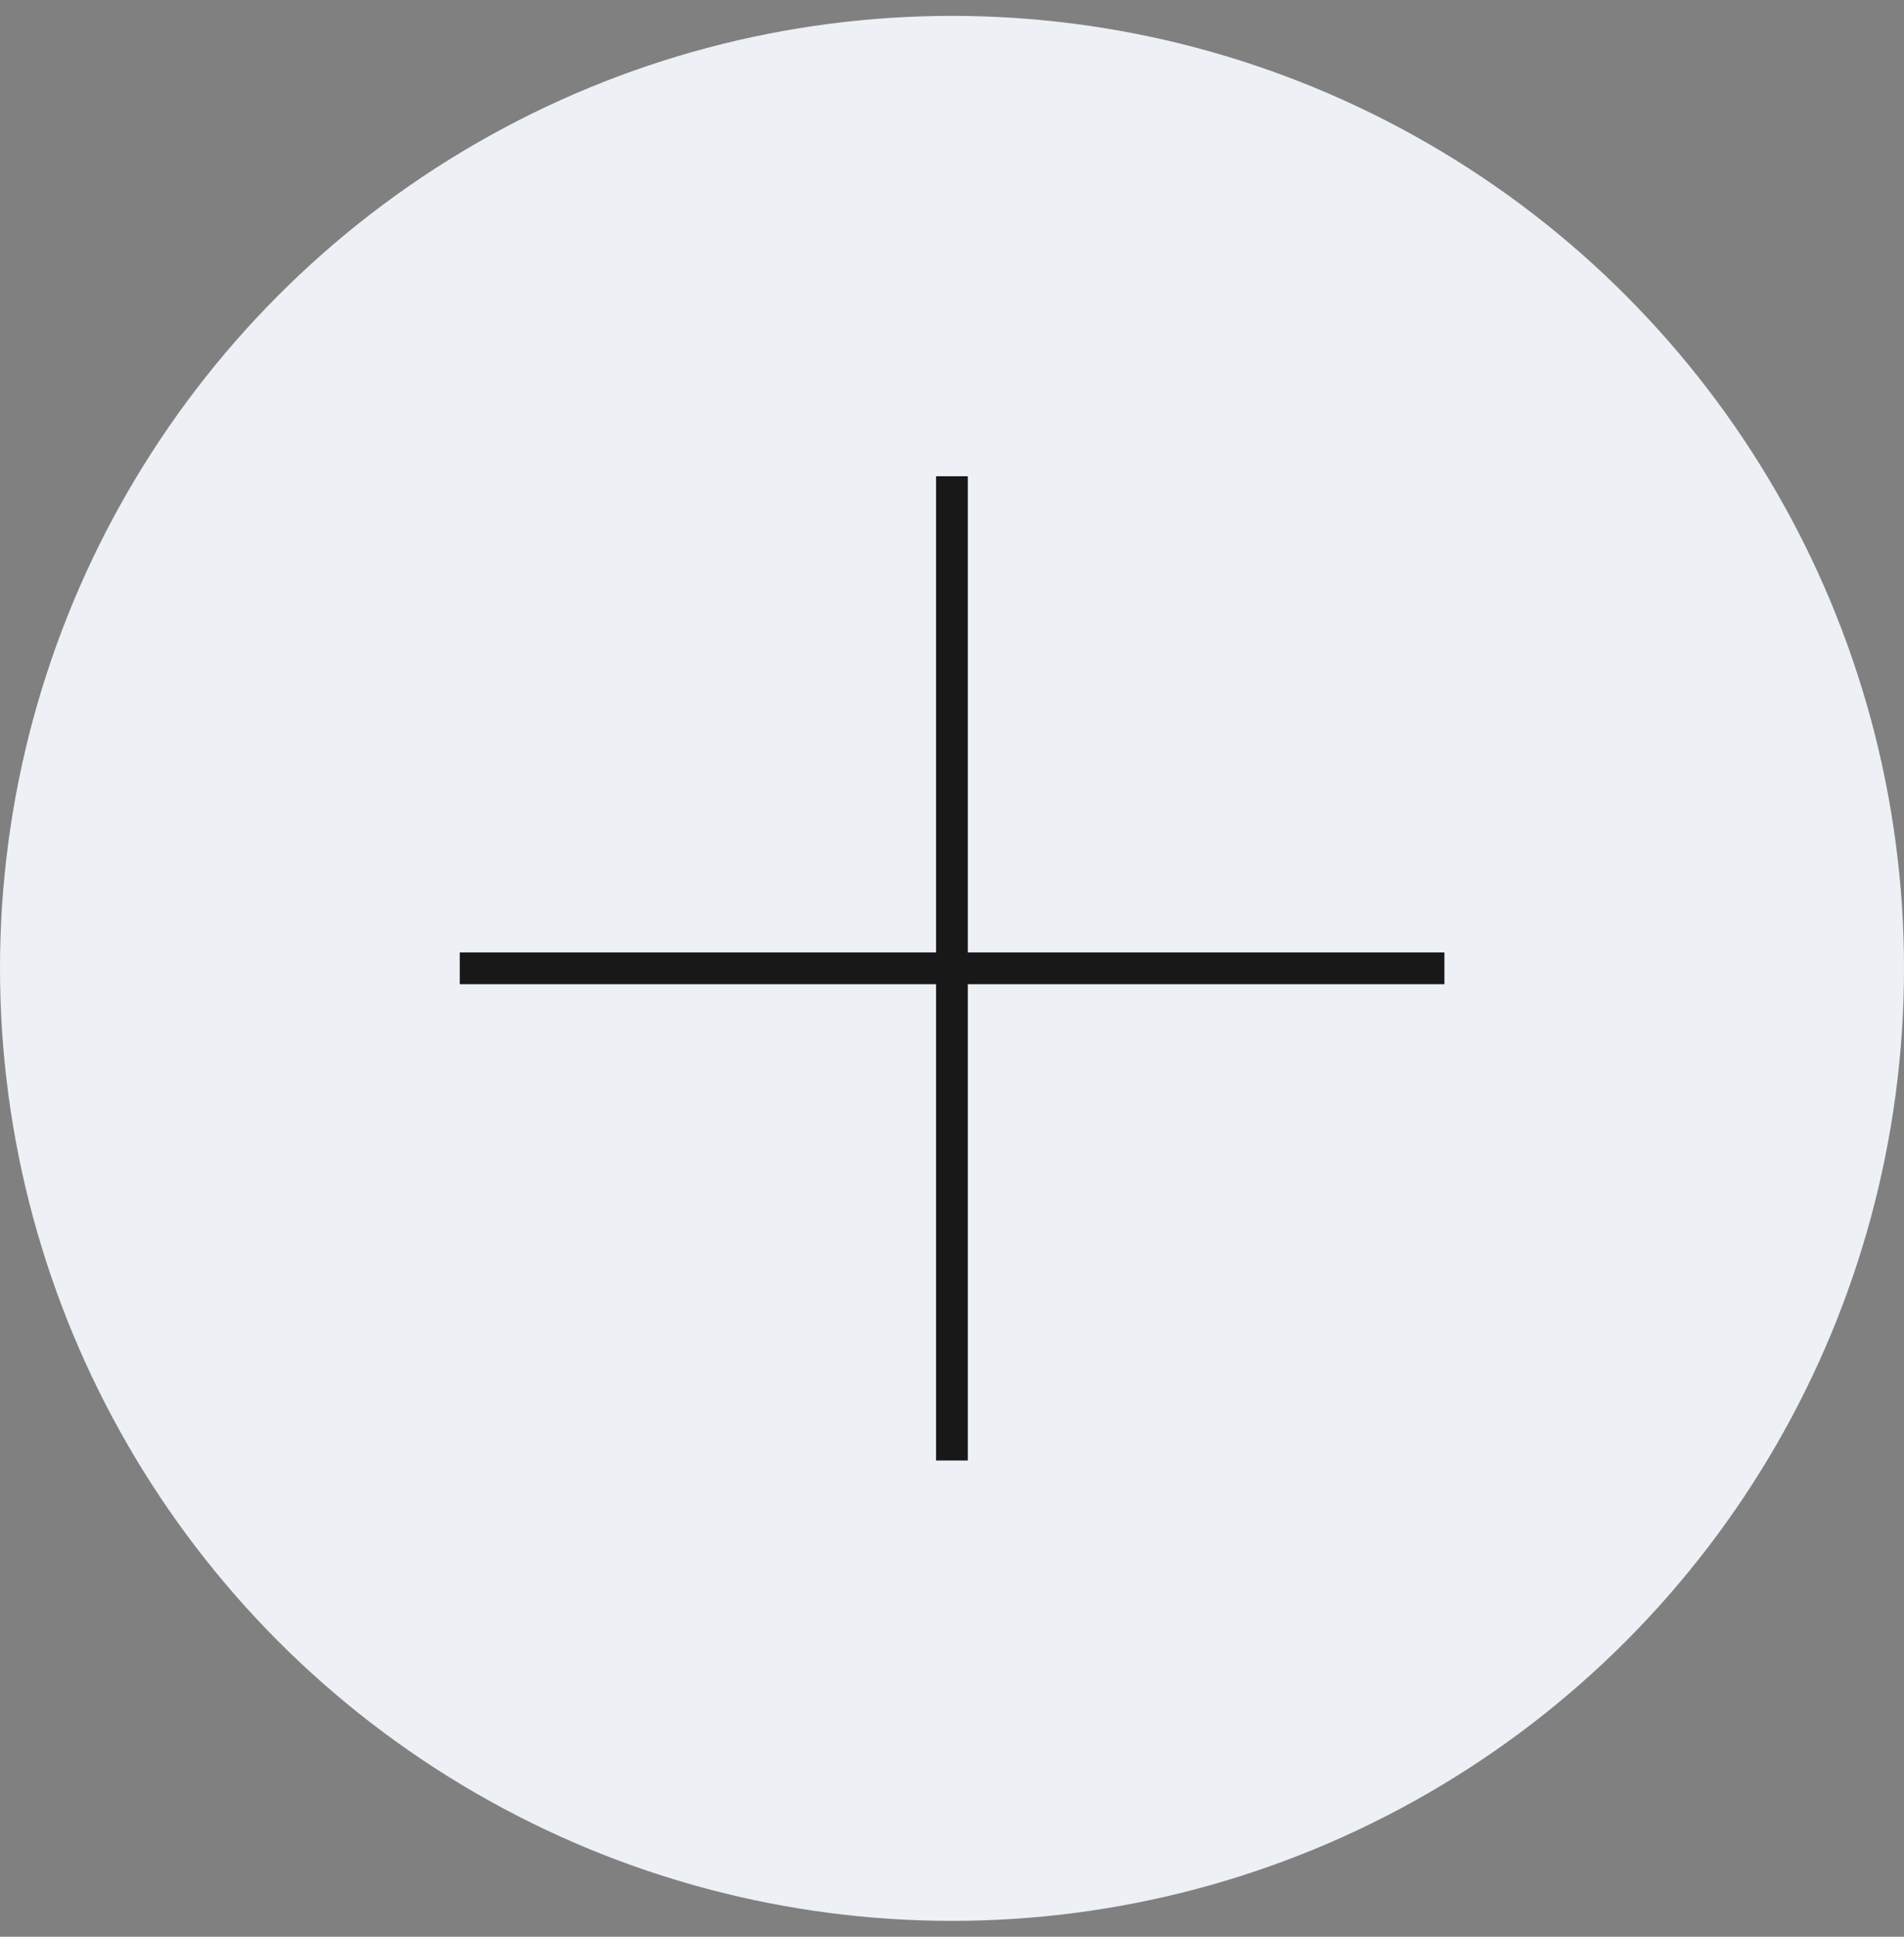
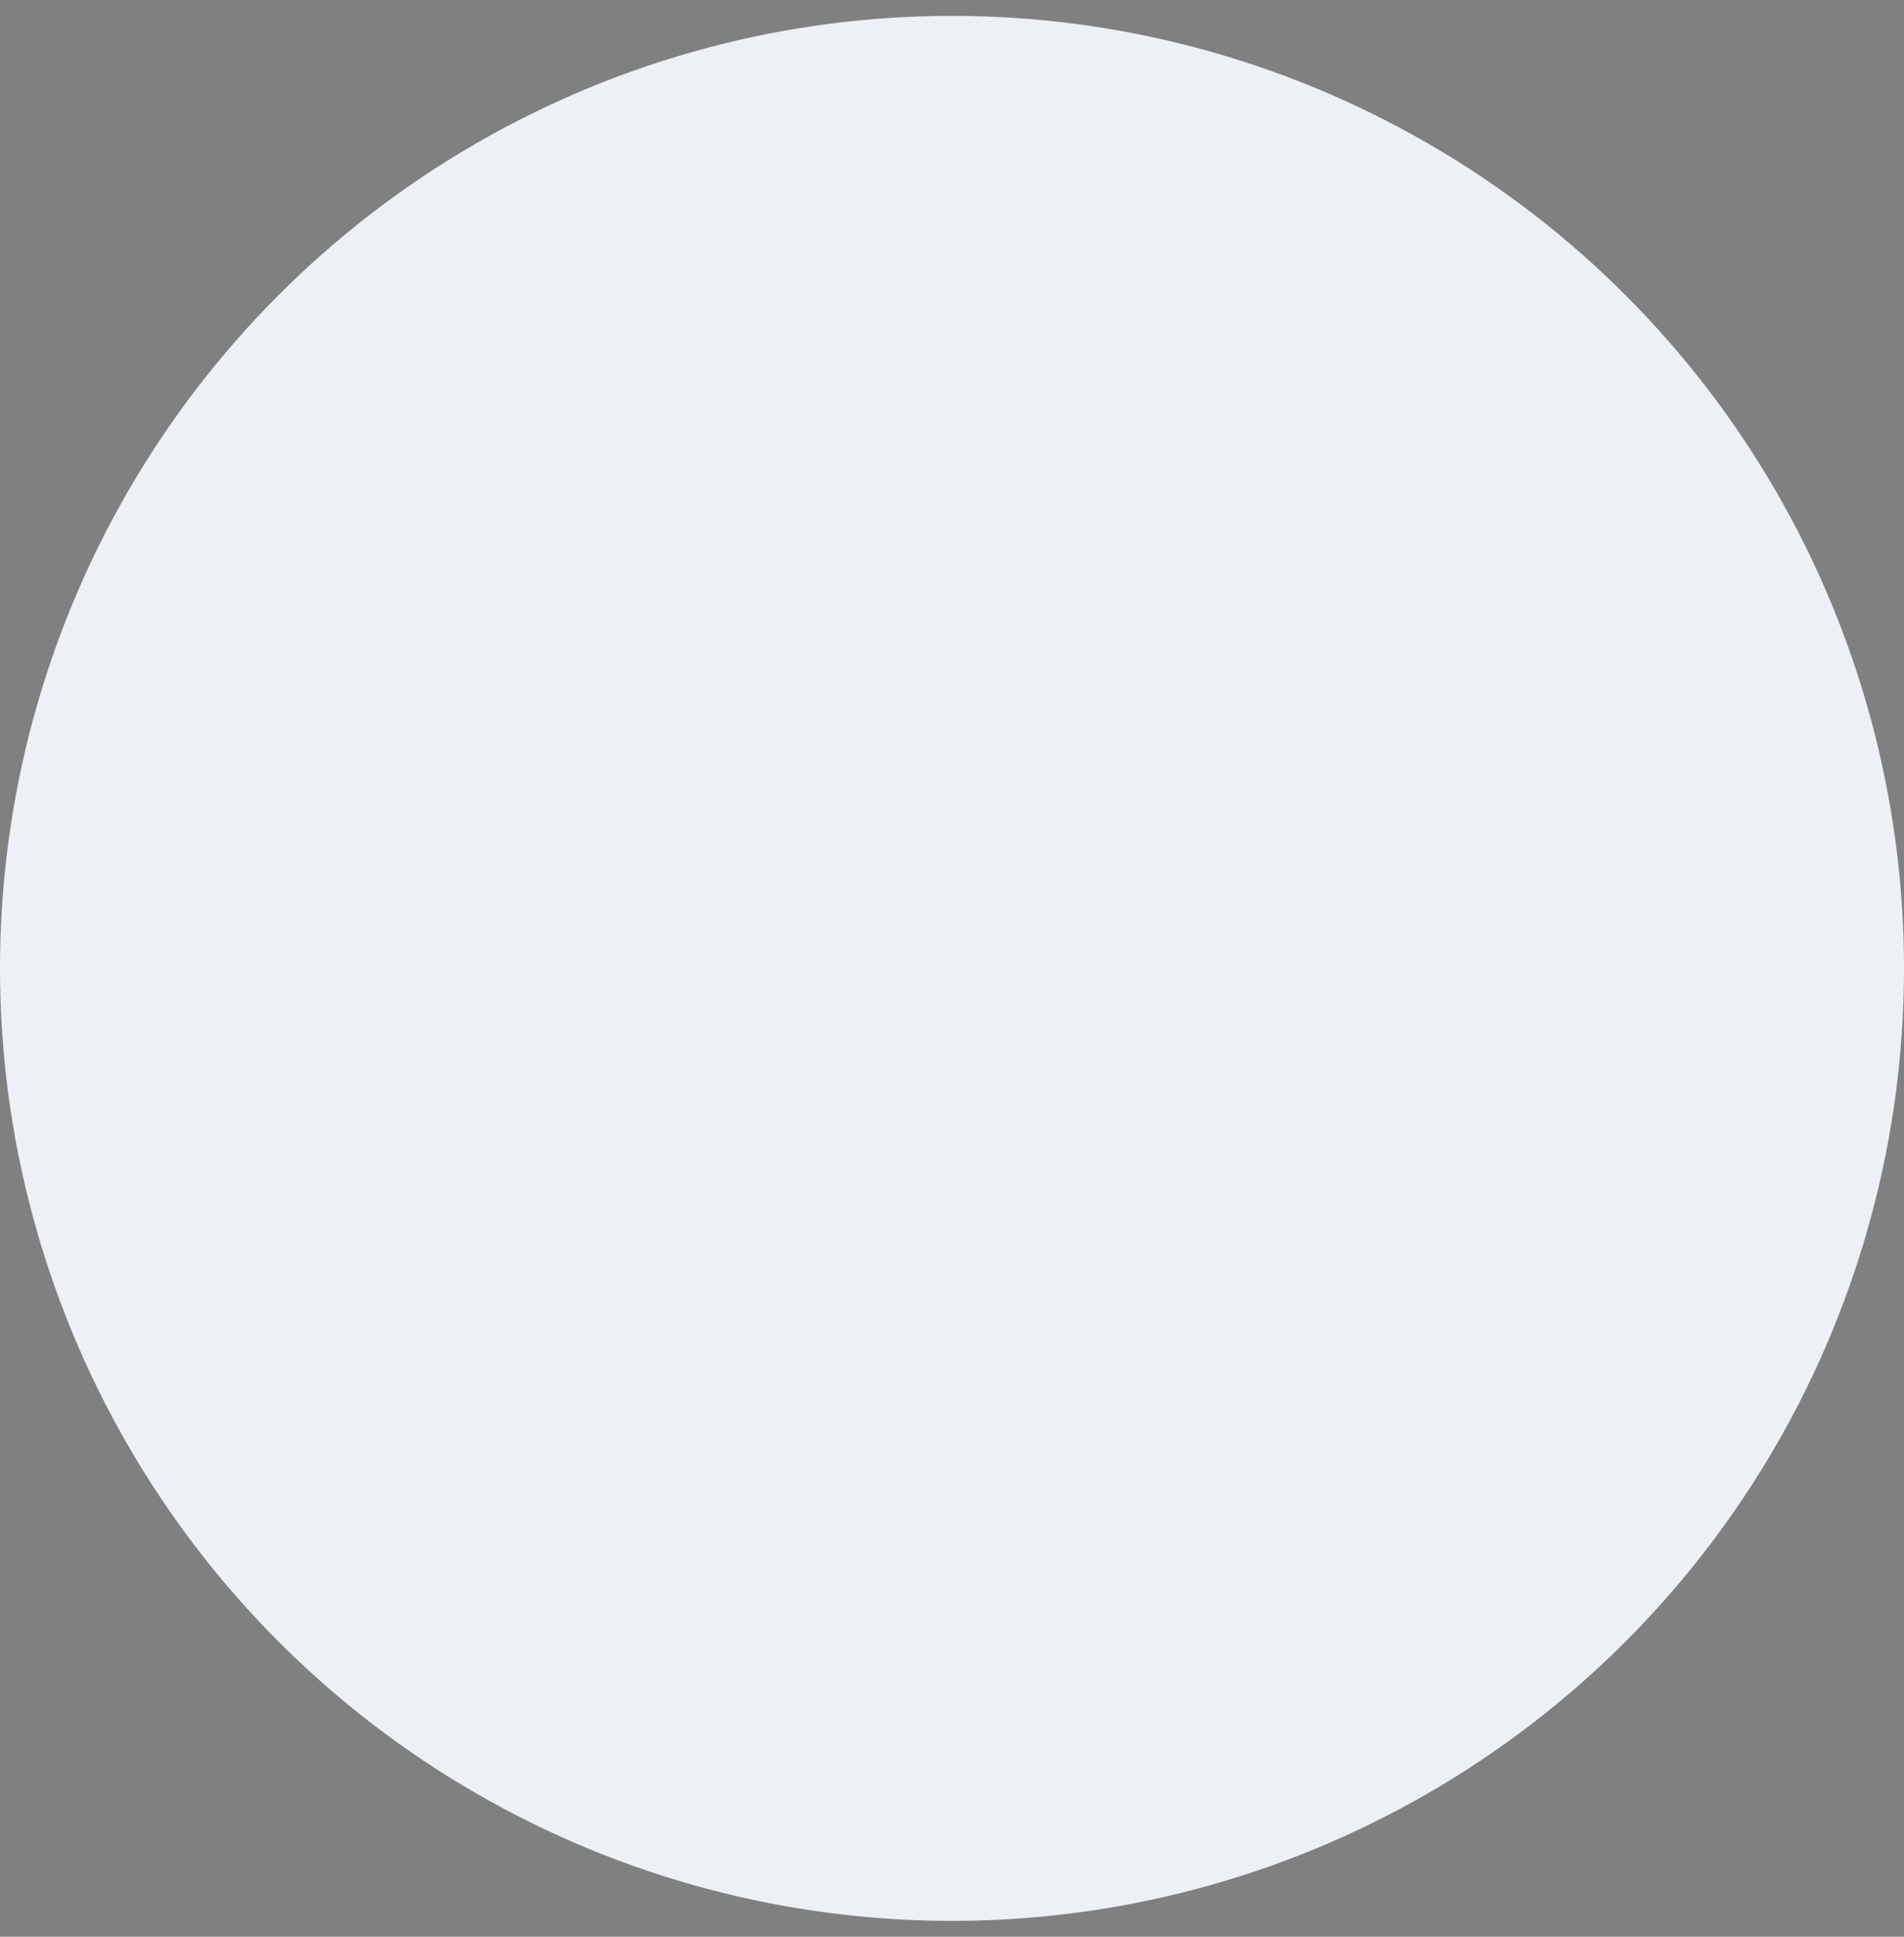
<svg xmlns="http://www.w3.org/2000/svg" width="60" height="61" viewBox="0 0 60 61" fill="none">
  <rect x="0" y="0" width="60" height="61" fill="#808080" stroke="none" />
  <circle cx="30" cy="30.5" r="30" fill="#EDF0F5" />
-   <path d="M29.998 15.5V45.5M45.017 30.498H14.988" stroke="#181818" stroke-linecap="square" />
</svg>